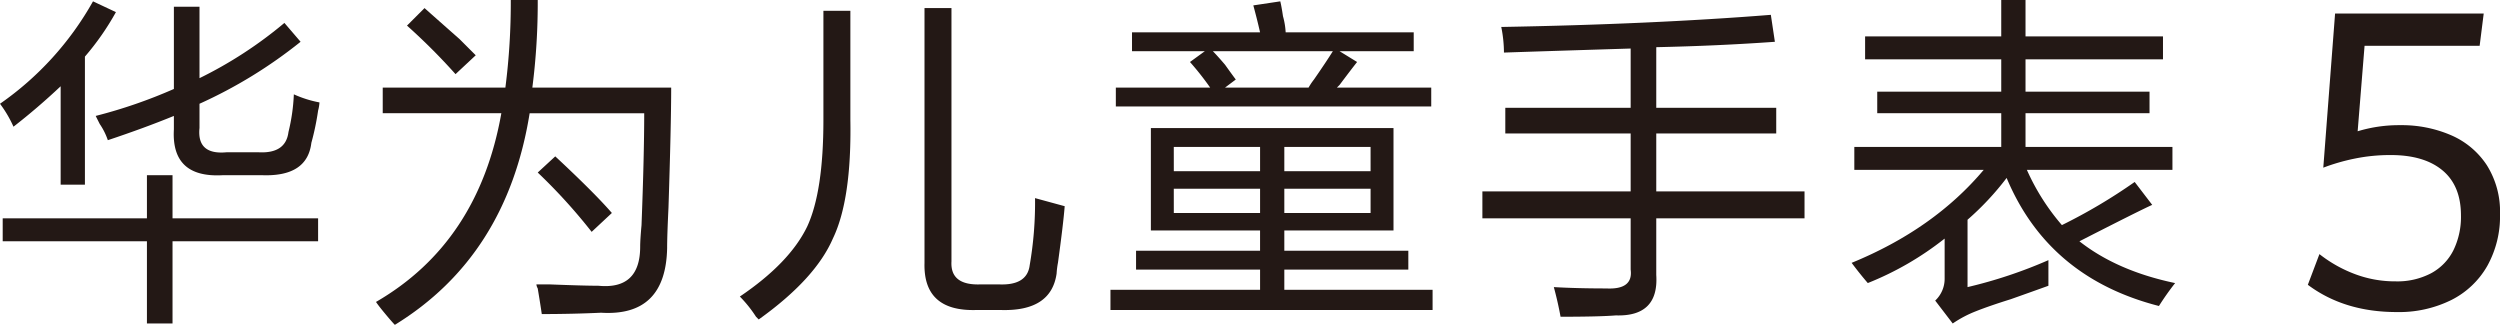
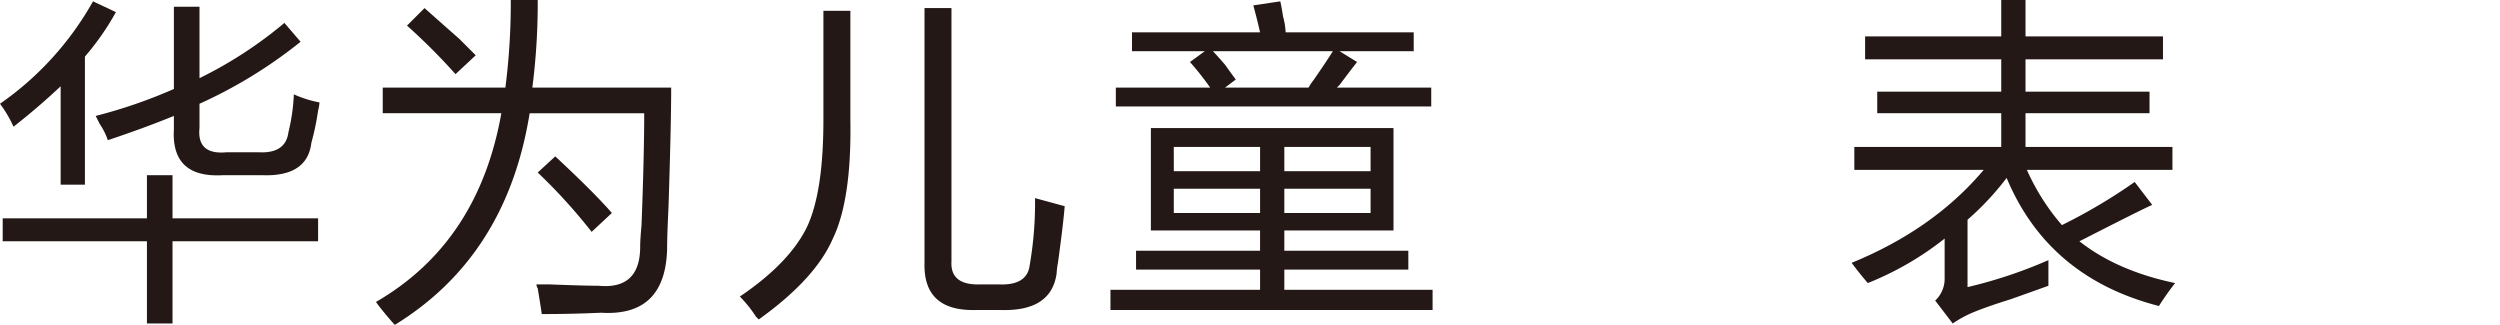
<svg xmlns="http://www.w3.org/2000/svg" width="487.382" height="63.329" viewBox="0 0 487.382 63.329">
  <defs>
    <clipPath id="clip-path">
      <rect id="矩形_18683" data-name="矩形 18683" width="487.382" height="63.329" fill="none" />
    </clipPath>
  </defs>
  <g id="组_55995" data-name="组 55995" clip-path="url(#clip-path)">
    <path id="路径_25791" data-name="路径 25791" d="M0,20.2A60.109,60.109,0,0,0,18.131.233l4.468,2.1a51.3,51.3,0,0,1-6.044,8.672V35.971H11.824V16.788Q7.354,21,2.628,24.671A23.113,23.113,0,0,0,0,20.2M28.644,34.131h4.991V42.54h28.38v4.468H33.635V63.037H28.644V47.008H.526V42.54H28.644ZM18.657,22.57A97.31,97.31,0,0,0,33.9,17.314V1.285h4.994V15.211A81.659,81.659,0,0,0,55.446,4.439L58.6,8.116A91.71,91.71,0,0,1,38.892,20.2v4.731q-.531,5.258,5.255,4.73h6.307q5.253.265,5.782-3.941a37,37,0,0,0,1.05-7.359,21.773,21.773,0,0,0,4.994,1.577,7.329,7.329,0,0,1-.263,1.576A51.106,51.106,0,0,1,60.7,27.824q-.789,6.573-9.461,6.307H43.358q-9.99.531-9.46-8.934V22.57q-5.782,2.364-12.875,4.73a12.971,12.971,0,0,0-1.577-3.153q-.53-1.047-.788-1.576" transform="translate(0 0.029)" fill="#231815" />
    <path id="路径_25792" data-name="路径 25792" d="M91.48,0h5.255a129.993,129.993,0,0,1-1.051,17.081h27.067q0,7.1-.526,23.388-.265,5.516-.263,7.882-.265,13.4-12.877,12.614-5.516.258-11.562.263-.263-1.841-.788-4.994a2.031,2.031,0,0,1-.262-.788H99.1q6.566.258,9.46.263,8.141.788,8.146-7.62,0-1.314.263-4.2.523-13.661.525-21.811H95.158Q90.688,49.93,68.881,63.329c-.353-.352-.965-1.05-1.839-2.1s-1.492-1.84-1.839-2.365Q85.169,47.3,89.64,22.074H66.516V17.081H90.428A129.983,129.983,0,0,0,91.48,0M71.246,4.993l3.418-3.415q2.364,2.106,6.831,6.044,2.1,2.108,3.153,3.153l-3.941,3.678a118.624,118.624,0,0,0-9.46-9.46M96.735,33.636l3.416-3.153q7.619,7.094,11.037,11.036L107.246,45.2A108.487,108.487,0,0,0,96.735,33.636" transform="translate(8.098 0)" fill="#231815" />
    <path id="路径_25793" data-name="路径 25793" d="M144.591,1.929h5.256V23.214q.26,15.507-3.415,23.124-3.418,7.883-14.453,15.767l-.525-.526a24.308,24.308,0,0,0-3.153-3.941q9.718-6.565,13.137-13.665,3.155-6.83,3.153-20.758ZM164.3,1.4h5.256V50.8q-.265,4.73,5.782,4.466h3.416q5.518.258,6.044-3.678a71.511,71.511,0,0,0,1.051-13.139q2.889.789,5.781,1.576-.266,3.42-1.313,11.037a15.765,15.765,0,0,0-.264,2.1Q189,60.523,179.278,60.265h-4.993q-10.248.258-9.986-9.2Z" transform="translate(15.935 0.174)" fill="#231815" />
    <path id="路径_25794" data-name="路径 25794" d="M200.45,24.935h47.3v19.97H226.465v3.941h24.176v3.68H226.465v3.941h28.905v3.941h-62.8V56.468h29.169V52.526H197.56v-3.68h24.176V44.905H200.45ZM220.421,1.022l5.256-.788q.258,1.054.525,2.89a14.53,14.53,0,0,1,.525,3.153h24.964v3.68H237.239l3.415,2.1q-1.054,1.319-3.415,4.468l-.526.526h18.394V20.73H193.618V17.052h18.393a55.529,55.529,0,0,0-3.941-4.994l2.891-2.1h-14.19V6.278h24.964c-.354-1.577-.789-3.325-1.314-5.256m-15.5,32.321h16.818v-4.73H204.916Zm0,8.147h16.818V36.76H204.916ZM217,15.475l-2.1,1.577h16.292a11.824,11.824,0,0,1,1.051-1.577q2.364-3.411,3.68-5.518H212.537c.526.525,1.314,1.4,2.365,2.627q1.312,1.841,2.1,2.89m26.277,13.139H226.465v4.73h16.817ZM226.465,41.49h16.817V36.76H226.465Z" transform="translate(23.917 0.029)" fill="#231815" />
-     <path id="路径_25795" data-name="路径 25795" d="M261.272,9.929a25.549,25.549,0,0,0-.525-4.993q29.428-.523,52.555-2.364l.788,5.255q-11.037.789-23.125,1.051V20.7h23.388V25.7H290.965V37h28.905V42.25H290.965V53.287q.524,8.141-7.883,7.883-3.153.258-10.774.262-.528-2.894-1.313-5.781,4.465.26,10.248.263,5.255.258,4.731-3.678V42.25H257.067V37h28.907V25.7H261.535V20.7h24.439V9.141q-17.086.529-24.7.788" transform="translate(31.928 0.32)" fill="#231815" />
    <path id="路径_25796" data-name="路径 25796" d="M326.092,17.869h24.176V11.562H323.726V7.095h26.541V0H355V7.095h26.8v4.468H355v6.307h24.176v4.2H355v6.569h28.642V33.11H355.26a43.546,43.546,0,0,0,6.832,10.774,106.906,106.906,0,0,0,14.19-8.409l3.416,4.466q-2.366,1.054-14.19,7.1,7.352,5.782,18.657,8.145a52.523,52.523,0,0,0-3.153,4.468q-21.551-5.518-29.695-24.964a54.664,54.664,0,0,1-7.621,8.147V55.972a91.225,91.225,0,0,0,15.767-5.257v4.994q-2.894,1.046-7.357,2.627Q347.9,59.65,345.274,60.7a22.231,22.231,0,0,0-4.466,2.365L337.391,58.6a5.8,5.8,0,0,0,1.84-4.2V46.512a59.76,59.76,0,0,1-14.979,8.671q-1.578-1.835-3.153-3.941,16.025-6.565,25.751-18.131H321.624V28.642h28.644V22.074H326.092Z" transform="translate(39.881 0)" fill="#231815" />
-     <path id="路径_25797" data-name="路径 25797" d="M400.212,55.234l2.26-5.986a25.78,25.78,0,0,0,6.74,3.826,22.125,22.125,0,0,0,8.127,1.487,14.119,14.119,0,0,0,6.918-1.587,10.349,10.349,0,0,0,4.339-4.48,14.809,14.809,0,0,0,1.468-6.78q0-5.787-3.588-8.782t-10.09-2.994a34.317,34.317,0,0,0-7.156.714,39.1,39.1,0,0,0-6.005,1.745l2.3-30.056H434.5l-.794,6.3H411.272L409.924,25.3a27.8,27.8,0,0,1,8.326-1.189,24.231,24.231,0,0,1,9.851,1.943,15.8,15.8,0,0,1,7,5.849,17.006,17.006,0,0,1,2.578,9.576A19.9,19.9,0,0,1,435.2,51.546a16.711,16.711,0,0,1-7.036,6.662,22.974,22.974,0,0,1-10.625,2.338q-10.229,0-17.324-5.313" transform="translate(49.707 0.291)" fill="#231815" />
  </g>
</svg>